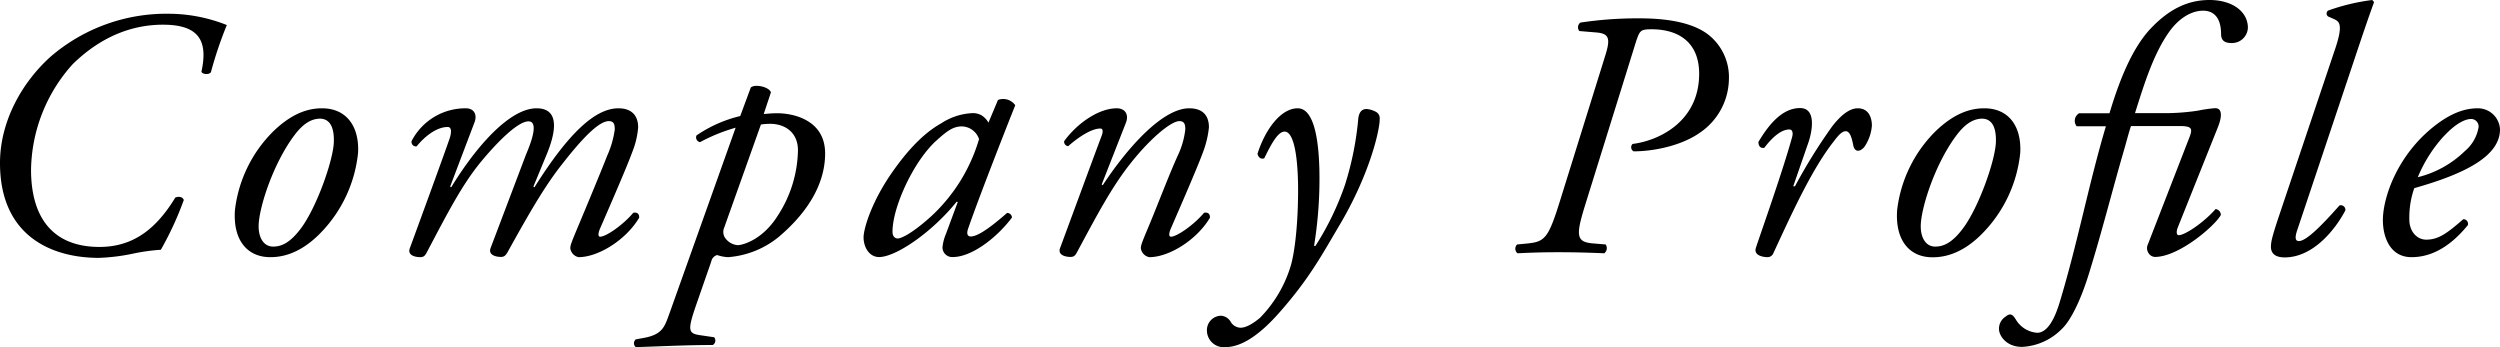
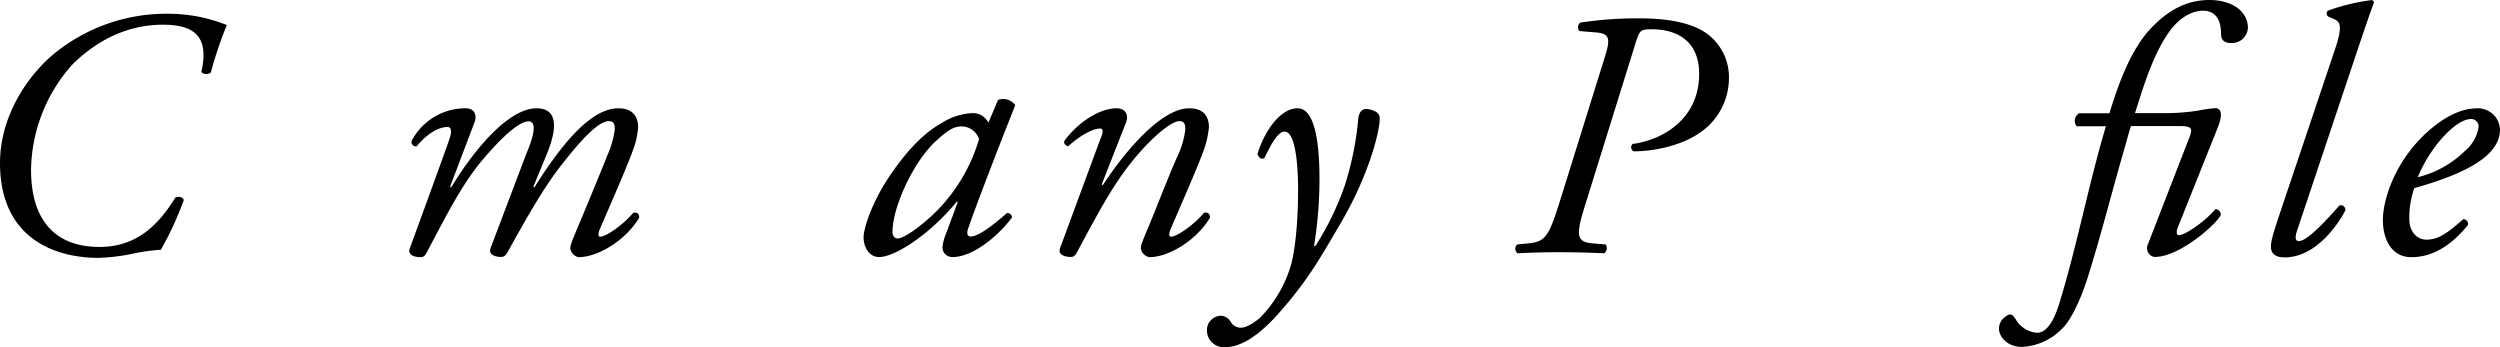
<svg xmlns="http://www.w3.org/2000/svg" viewBox="0 0 425.21 59.04">
  <path d="M38.58,4.26a66.65,66.65,0,0,0-2.7,8c-.24.48-1.44.42-1.62-.06,1.14-5.22-.36-8-6.54-8-4.26,0-9.84,1.32-15.36,6.72A27.37,27.37,0,0,0,5.28,28.86C5.28,37.38,9.3,42,16.92,42c6.24,0,10-3.66,12.9-8.4.6-.24,1.26-.12,1.44.42a54.76,54.76,0,0,1-3.9,8.46,32.89,32.89,0,0,0-4.74.66,33.53,33.53,0,0,1-5.82.72C9,43.86,0,40.32,0,27.72c0-7,3.66-13.62,8.58-18.06A30.16,30.16,0,0,1,28.74,2.34,26.8,26.8,0,0,1,38.58,4.26Z" />
-   <path d="M60.9,26A22.8,22.8,0,0,1,54.54,39.6c-3.72,3.84-7,4.14-8.58,4.14-3.84,0-6.36-2.82-6-8A22.53,22.53,0,0,1,46.5,22.32c3.12-3,5.82-3.9,8.28-3.9C59,18.42,61.14,21.6,60.9,26ZM50,23.1c-3.48,4.68-5.82,11.82-6,15-.12,2.1.72,3.84,2.46,3.84,1.32,0,2.82-.54,4.74-3.12,2.64-3.54,5.46-11.46,5.58-14.64.06-1.86-.3-4-2.4-4C53.16,20.22,51.72,20.76,50,23.1Z" />
  <path d="M93,26.22l-2.28,5.52.18.12c5.76-9.18,10.32-13.44,14.28-13.44,2.28,0,3.36,1.26,3.36,3.24a14.26,14.26,0,0,1-1,4.2c-1.08,3-5.4,12.78-5.58,13.26s-.3,1.14.12,1.14c1,0,3.9-2,5.64-4.08.84-.12,1,.36,1,.84-2.28,3.84-7,6.72-10.32,6.72A1.79,1.79,0,0,1,97,42.24c0-.54.18-1,1.44-4s3.66-8.76,4.86-11.82a15.93,15.93,0,0,0,1.26-4.38c0-.72-.06-1.44-1-1.44-1.74,0-4.62,3.06-7.86,7.2-3.06,3.84-5.76,8.58-9.42,15.18-.3.48-.54.72-1.08.72s-2.28-.18-1.74-1.56L89.4,26.46c.24-.66,2.64-5.82.48-5.82-1.68,0-5,3.12-8.34,7.2-3.12,3.9-5.52,8.58-9,15.18-.3.54-.54.72-1.08.72s-2.28-.18-1.74-1.56c.18-.48,6.6-18,6.84-18.9s.24-1.68-.42-1.68c-2,0-4.08,1.8-5.28,3.3A.77.77,0,0,1,70,24a10.3,10.3,0,0,1,9.24-5.58c1.38,0,2,1.08,1.44,2.46L76.56,31.74l.18.12c4.32-7.08,10-13.44,14.52-13.44C95.58,18.42,94.26,23.16,93,26.22Z" />
-   <path d="M129.9,19.38c.48,0,1.14-.12,2.28-.12,2.76,0,8.16,1.14,8.16,6.84,0,5.52-3.36,10.38-7.92,14.22a15.43,15.43,0,0,1-8.58,3.42,6.61,6.61,0,0,1-1.86-.36,1.38,1.38,0,0,0-1,1.08l-2.46,7.08c-1.62,4.62-1.5,5.16.48,5.46l2.46.36a.86.86,0,0,1-.24,1.32c-4.56,0-9.06.24-13.08.36a.85.85,0,0,1,0-1.32l1.32-.24c3.36-.6,3.6-2,4.5-4.44l11.16-31.32a29.9,29.9,0,0,0-6.06,2.46.83.83,0,0,1-.6-1.14,22.25,22.25,0,0,1,7.44-3.3l1.8-4.86c.78-.66,3.18-.06,3.42.84ZM123.18,38.7a1.85,1.85,0,0,0,.06,1.62,2.9,2.9,0,0,0,2.22,1.38c.78,0,4.14-.84,6.72-4.86a21,21,0,0,0,3.54-11.28c0-3-2.16-4.5-4.74-4.5a10.31,10.31,0,0,0-1.56.12Z" />
  <path d="M169.74,17a2.51,2.51,0,0,1,2.94.9c-.9,2.22-6.12,15.48-8,20.94-.36,1-.06,1.38.42,1.38,1,0,2.76-1,6.18-4a.81.81,0,0,1,.84.78c-2.52,3.36-6.78,6.72-10.08,6.72a1.65,1.65,0,0,1-1.74-1.62,7.73,7.73,0,0,1,.6-2.34l2-5.4-.18-.06c-4.26,5.28-10.38,9.42-13.2,9.42-1.68,0-2.64-1.68-2.64-3.36,0-1.38,1.32-6.18,5.28-11.64,2.88-4,5.46-6.36,7.92-7.74a10.51,10.51,0,0,1,5.4-1.74,3,3,0,0,1,1.44.36,3.47,3.47,0,0,1,1.2,1.26ZM159.3,23.88c-3.84,3.42-7.5,11.28-7.5,15.54,0,.72.36,1.14.9,1.14s2.4-.78,5.82-3.9a29,29,0,0,0,8-13,3.15,3.15,0,0,0-3-2.16C162.12,21.54,161.16,22.2,159.3,23.88Z" />
  <path d="M187.38,31.38l.18.12c4.26-6.48,10.2-13.08,14.7-13.08,2.34,0,3.36,1.26,3.36,3.24a16.47,16.47,0,0,1-1,4.2c-1.08,3-5.4,12.78-5.58,13.26s-.3,1.14.12,1.14c1,0,3.9-2,5.64-4.08.84-.12,1,.36,1,.84-2.28,3.84-7,6.72-10.32,6.72a1.79,1.79,0,0,1-1.44-1.5c0-.54.18-1,1.44-4s3.48-8.82,4.86-11.82a14.1,14.1,0,0,0,1.26-4.38c0-.72-.06-1.44-1-1.44-1.44,0-5,3-8.28,7.14-3.18,4-5.64,8.64-9.18,15.24-.3.54-.54.72-1.08.72s-2.28-.18-1.74-1.56c.3-.78,6.66-18.06,7-18.9s.3-1.38-.18-1.38c-1.38,0-3.48,1.26-5.46,3A.75.75,0,0,1,181,24c2.28-3.12,5.94-5.58,8.94-5.58,1.44,0,2.1,1.08,1.56,2.46Z" />
  <path d="M224.4,28.62a71,71,0,0,1-.9,13.2h.24a48.51,48.51,0,0,0,5-10.32A52.49,52.49,0,0,0,231,20.4c.12-1.74,1-1.86,1.44-1.86a3.92,3.92,0,0,1,1.68.54,1.23,1.23,0,0,1,.54,1.2c.06,1.5-1.56,9.24-7,18.3-2.94,5-5.1,8.94-9.9,14.4-4.44,5.1-7.44,6.06-9.36,6.06a2.85,2.85,0,0,1-3.12-2.76,2.45,2.45,0,0,1,2.4-2.58,2.05,2.05,0,0,1,1.62,1A2,2,0,0,0,211,55.74c.78,0,1.86-.48,3.3-1.68a21.46,21.46,0,0,0,5.28-9c.84-3.06,1.26-8.58,1.2-13.68-.12-6.66-1.14-9-2.28-9s-2.22,2-3.48,4.56c-.66.18-1-.24-1.14-.78,1.26-4,3.9-7.74,6.84-7.74S224.28,24.42,224.4,28.62Z" />
  <path d="M268.62,5.28a1,1,0,0,1,.18-1.44,65.25,65.25,0,0,1,10.08-.72c5.94,0,9.72,1.14,11.88,2.94a9.18,9.18,0,0,1,3.3,7.44,11.21,11.21,0,0,1-5.1,9.18c-3.06,2.1-7.68,3.06-11.1,3.06a.78.78,0,0,1-.18-1.26C282.12,23.94,289,20.7,289,12.54c0-5.22-3.36-7.56-8.1-7.56-1.92,0-2,.24-2.64,2.1l-8.46,27.18c-1.74,5.58-1.92,6.9,1.14,7.14l2.16.18a1.11,1.11,0,0,1-.24,1.5c-2.88-.12-5-.18-7.86-.18-2.46,0-4.5.06-6.9.18a1,1,0,0,1-.06-1.5l1.86-.18c2.88-.3,3.48-1,5.4-7.14l7.74-24.84c.9-2.88.66-3.72-1.56-3.9Z" />
-   <path d="M307.62,24.12,305,31.68h.3a91.64,91.64,0,0,1,6.29-10.14c1.39-1.8,2.89-3.12,4.39-3.12,2.1,0,2.4,2,2.4,2.94a7.45,7.45,0,0,1-1.26,3.6c-.72.9-1.69,1-1.92-.3-.3-1.56-.66-2.34-1.27-2.34s-1.19.6-2.09,1.8c-3.67,4.68-7,12-10.2,18.9a1.08,1.08,0,0,1-1,.72c-.66,0-2.4-.24-2-1.56.78-2.4,4.56-13,6.18-18.9.18-.66.06-1.26-.48-1.26-1.56,0-3.18,1.68-4.26,3.12-.6.12-1-.24-1-1,1.92-3.24,4.2-5.76,7.08-5.76S308.16,22.5,307.62,24.12Z" />
-   <path d="M343.61,26a22.8,22.8,0,0,1-6.36,13.62c-3.71,3.84-7,4.14-8.58,4.14-3.84,0-6.35-2.82-6-8a22.58,22.58,0,0,1,6.54-13.44c3.12-3,5.83-3.9,8.28-3.9C341.75,18.42,343.85,21.6,343.61,26ZM332.7,23.1c-3.49,4.68-5.82,11.82-6,15-.12,2.1.72,3.84,2.45,3.84,1.32,0,2.82-.54,4.74-3.12,2.65-3.54,5.46-11.46,5.58-14.64.06-1.86-.3-4-2.4-4C335.88,20.22,334.43,20.76,332.7,23.1Z" />
  <path d="M353.21,21.48a1.49,1.49,0,0,1,.42-2.22h5.16c1.5-5,3.66-10.86,7-14.4s6.6-4.86,10-4.86c3.84,0,6.54,1.92,6.54,4.74a2.71,2.71,0,0,1-2.82,2.58c-1.08,0-1.74-.42-1.74-1.5,0-2.7-1.14-4-3.06-4s-4,1.2-5.64,3.42c-2.76,3.78-4.38,9.06-5.94,14h5.7a37,37,0,0,0,5-.42,23.59,23.59,0,0,1,2.94-.42c1.26,0,1.14,1.5.48,3.18l-6.84,17.1c-.24.6-.3,1.32.18,1.32,1,0,4.2-2.1,6.24-4.44a1,1,0,0,1,.9,1c-.9,1.74-7.08,7.14-11.22,7.14a1.33,1.33,0,0,1-1-.54,1.53,1.53,0,0,1-.18-1.62l7.08-18.24c.54-1.44.42-1.86-1.74-1.86h-8.22c-.36,1-.84,2.94-1.38,4.74-1.92,6.66-3.6,13.32-5.64,19.92-1.61,5.4-3.48,8.7-4.74,9.84A10.13,10.13,0,0,1,343.92,59C341.15,59,340,57,340,56a2.41,2.41,0,0,1,1.14-2.16c.85-.72,1.27-.24,1.74.54a4.61,4.61,0,0,0,3.6,2.22c1.08,0,2.52-.9,3.78-5,3.06-10,5-20.34,7.92-30.12Z" />
  <path d="M390.77,39c-.48,1.38-.42,2,.24,2,1.32,0,4.14-2.94,6.9-6.06a.78.78,0,0,1,1,.84c-1.56,3-5.34,8-10.32,8-1.8,0-2.34-.84-2.34-1.8s.3-2,1.32-5.1l9.54-28.38c1.44-4.2.84-4.8-.06-5.22l-1.08-.48a.62.62,0,0,1,0-1A35,35,0,0,1,403.49,0l.3.36c-.78,2.16-1.38,3.84-3.54,10.32Z" />
  <path d="M425.21,22c0,4.56-5.94,7.56-14.58,10a15.1,15.1,0,0,0-.84,5.34c0,2,1.26,3.42,2.88,3.42,2.16,0,3.66-1.2,6.3-3.48a.8.8,0,0,1,.78,1c-3.66,4.5-7.08,5.46-9.6,5.46-3.6,0-4.86-3.36-4.86-6.3,0-3.78,2.4-11.1,8.94-16.14,3.12-2.4,5.46-2.88,7.2-2.88A3.76,3.76,0,0,1,425.21,22Zm-9.54,1.14a23.88,23.88,0,0,0-4.44,7,17.44,17.44,0,0,0,8-4.44,6.77,6.77,0,0,0,2.34-4.08,1.28,1.28,0,0,0-1.38-1.38C419.39,20.28,417.83,20.82,415.67,23.16Z" />
</svg>